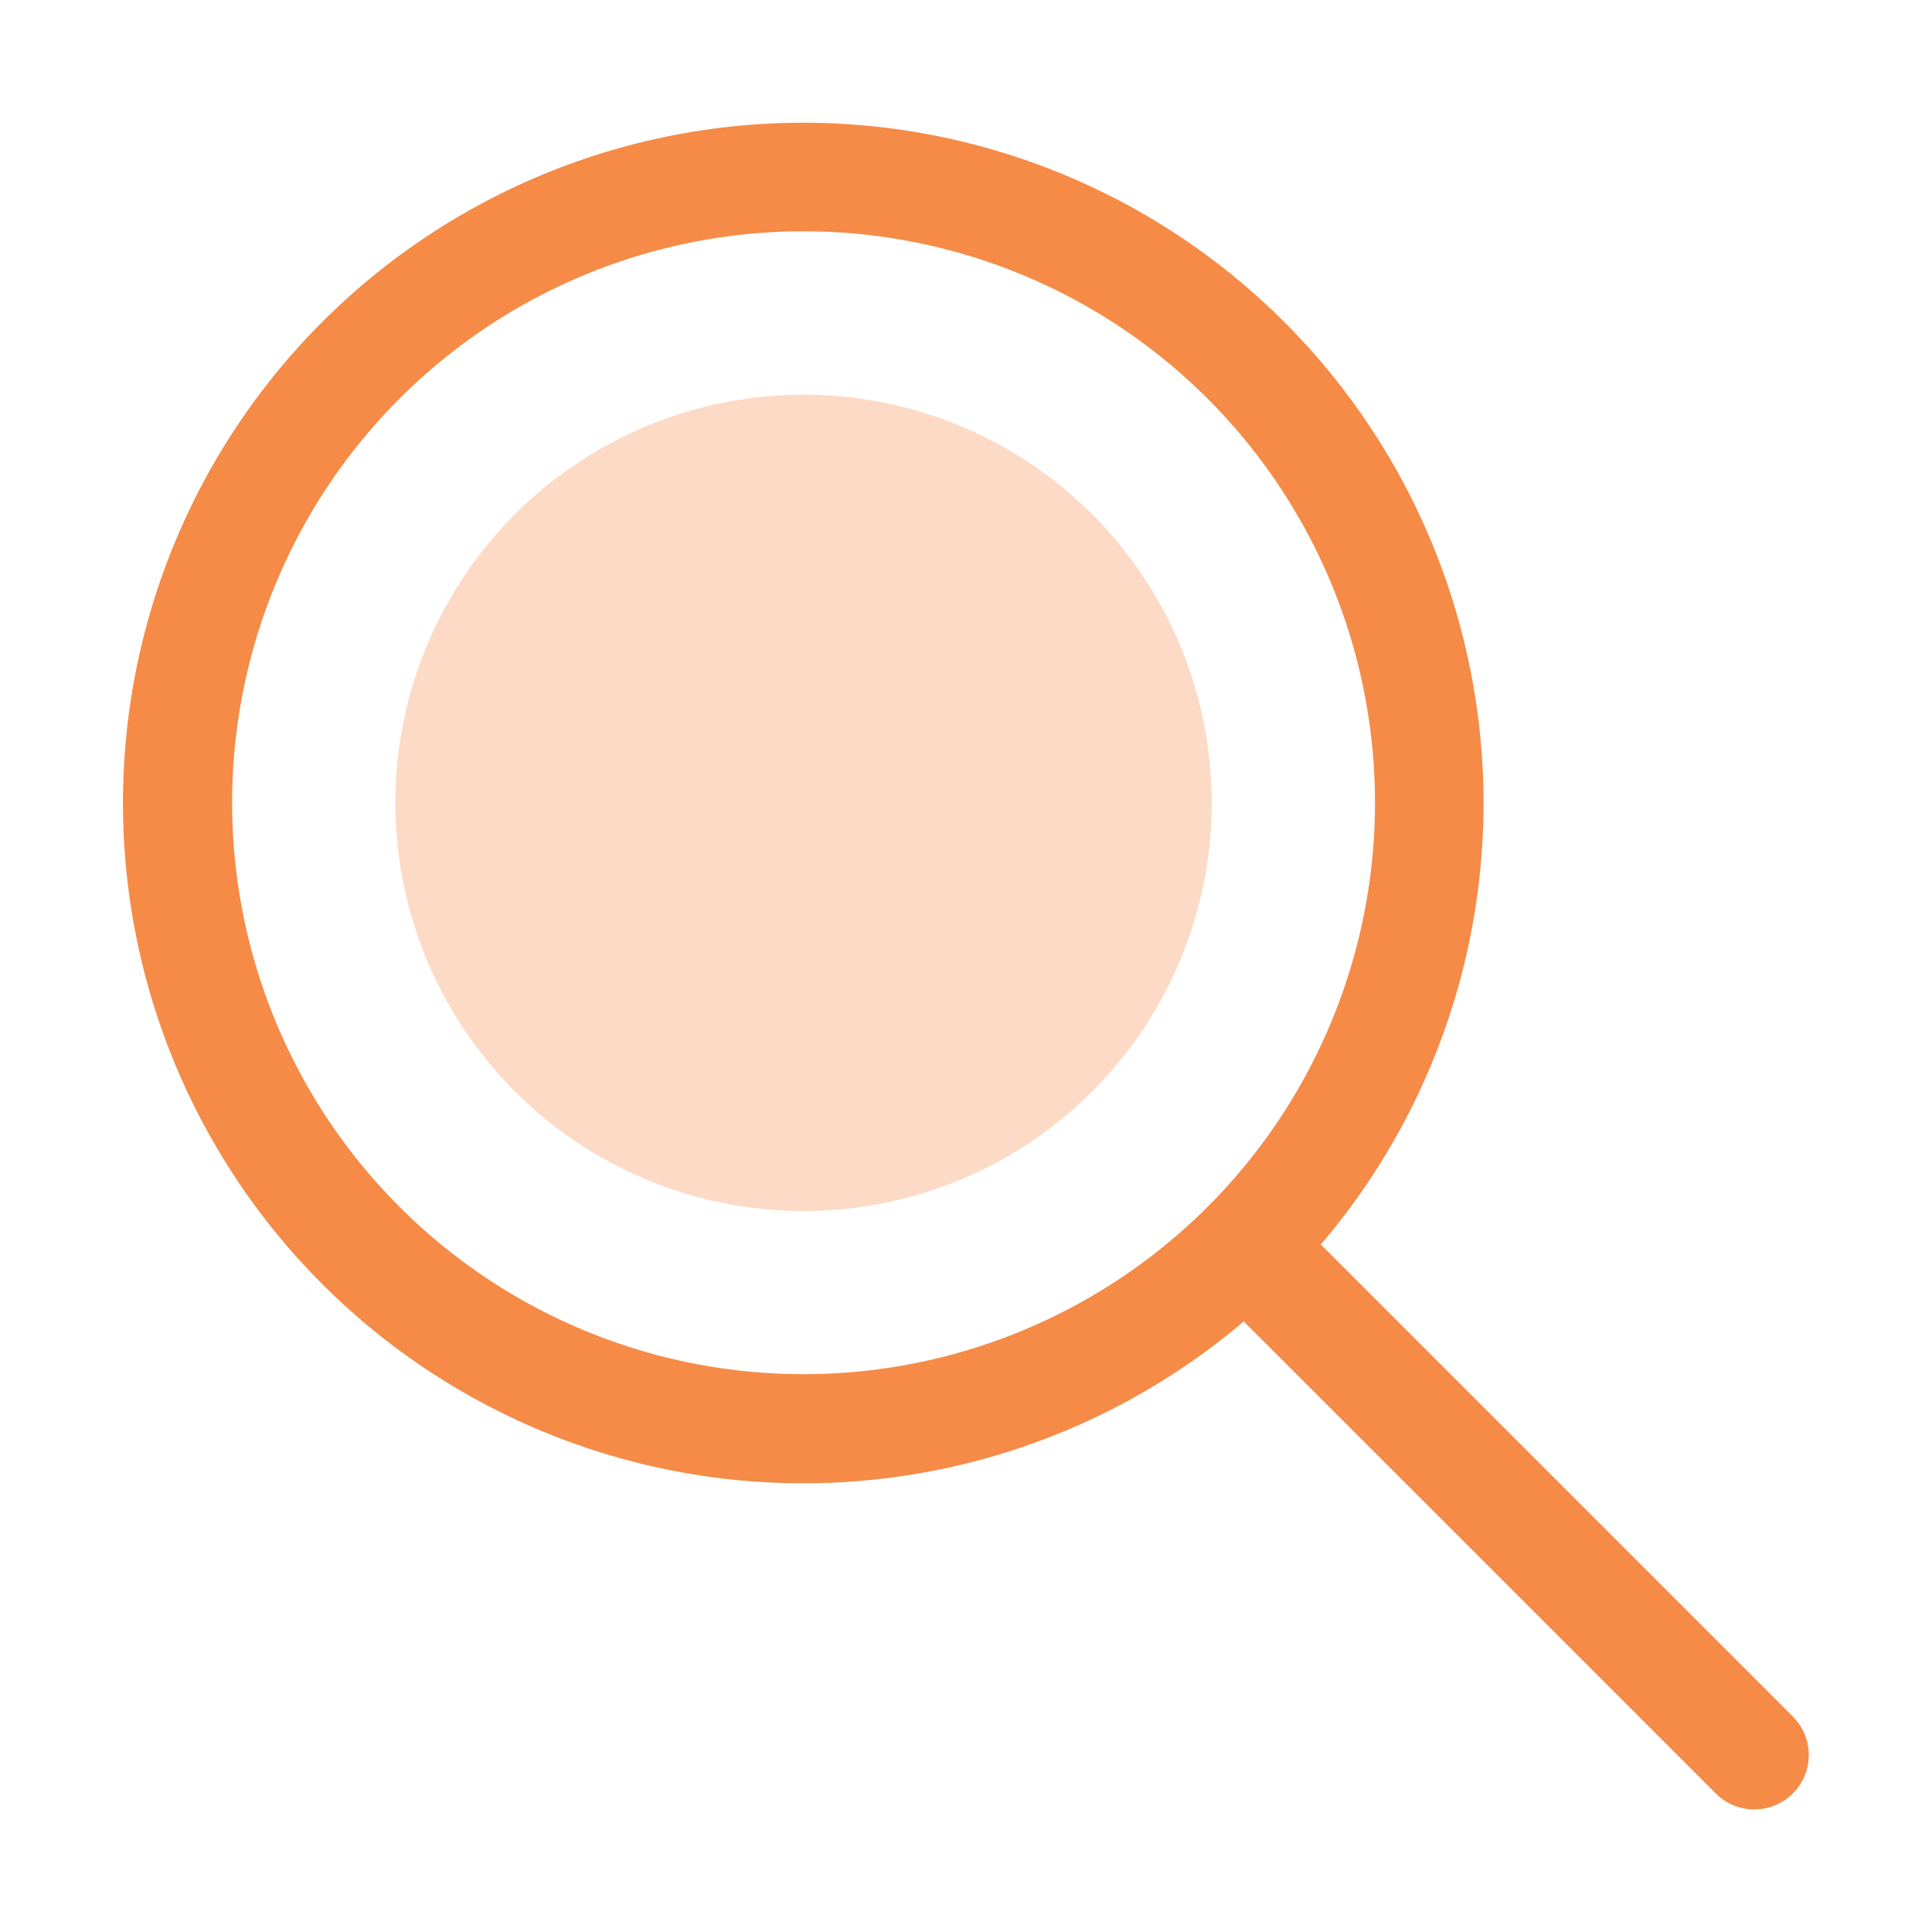
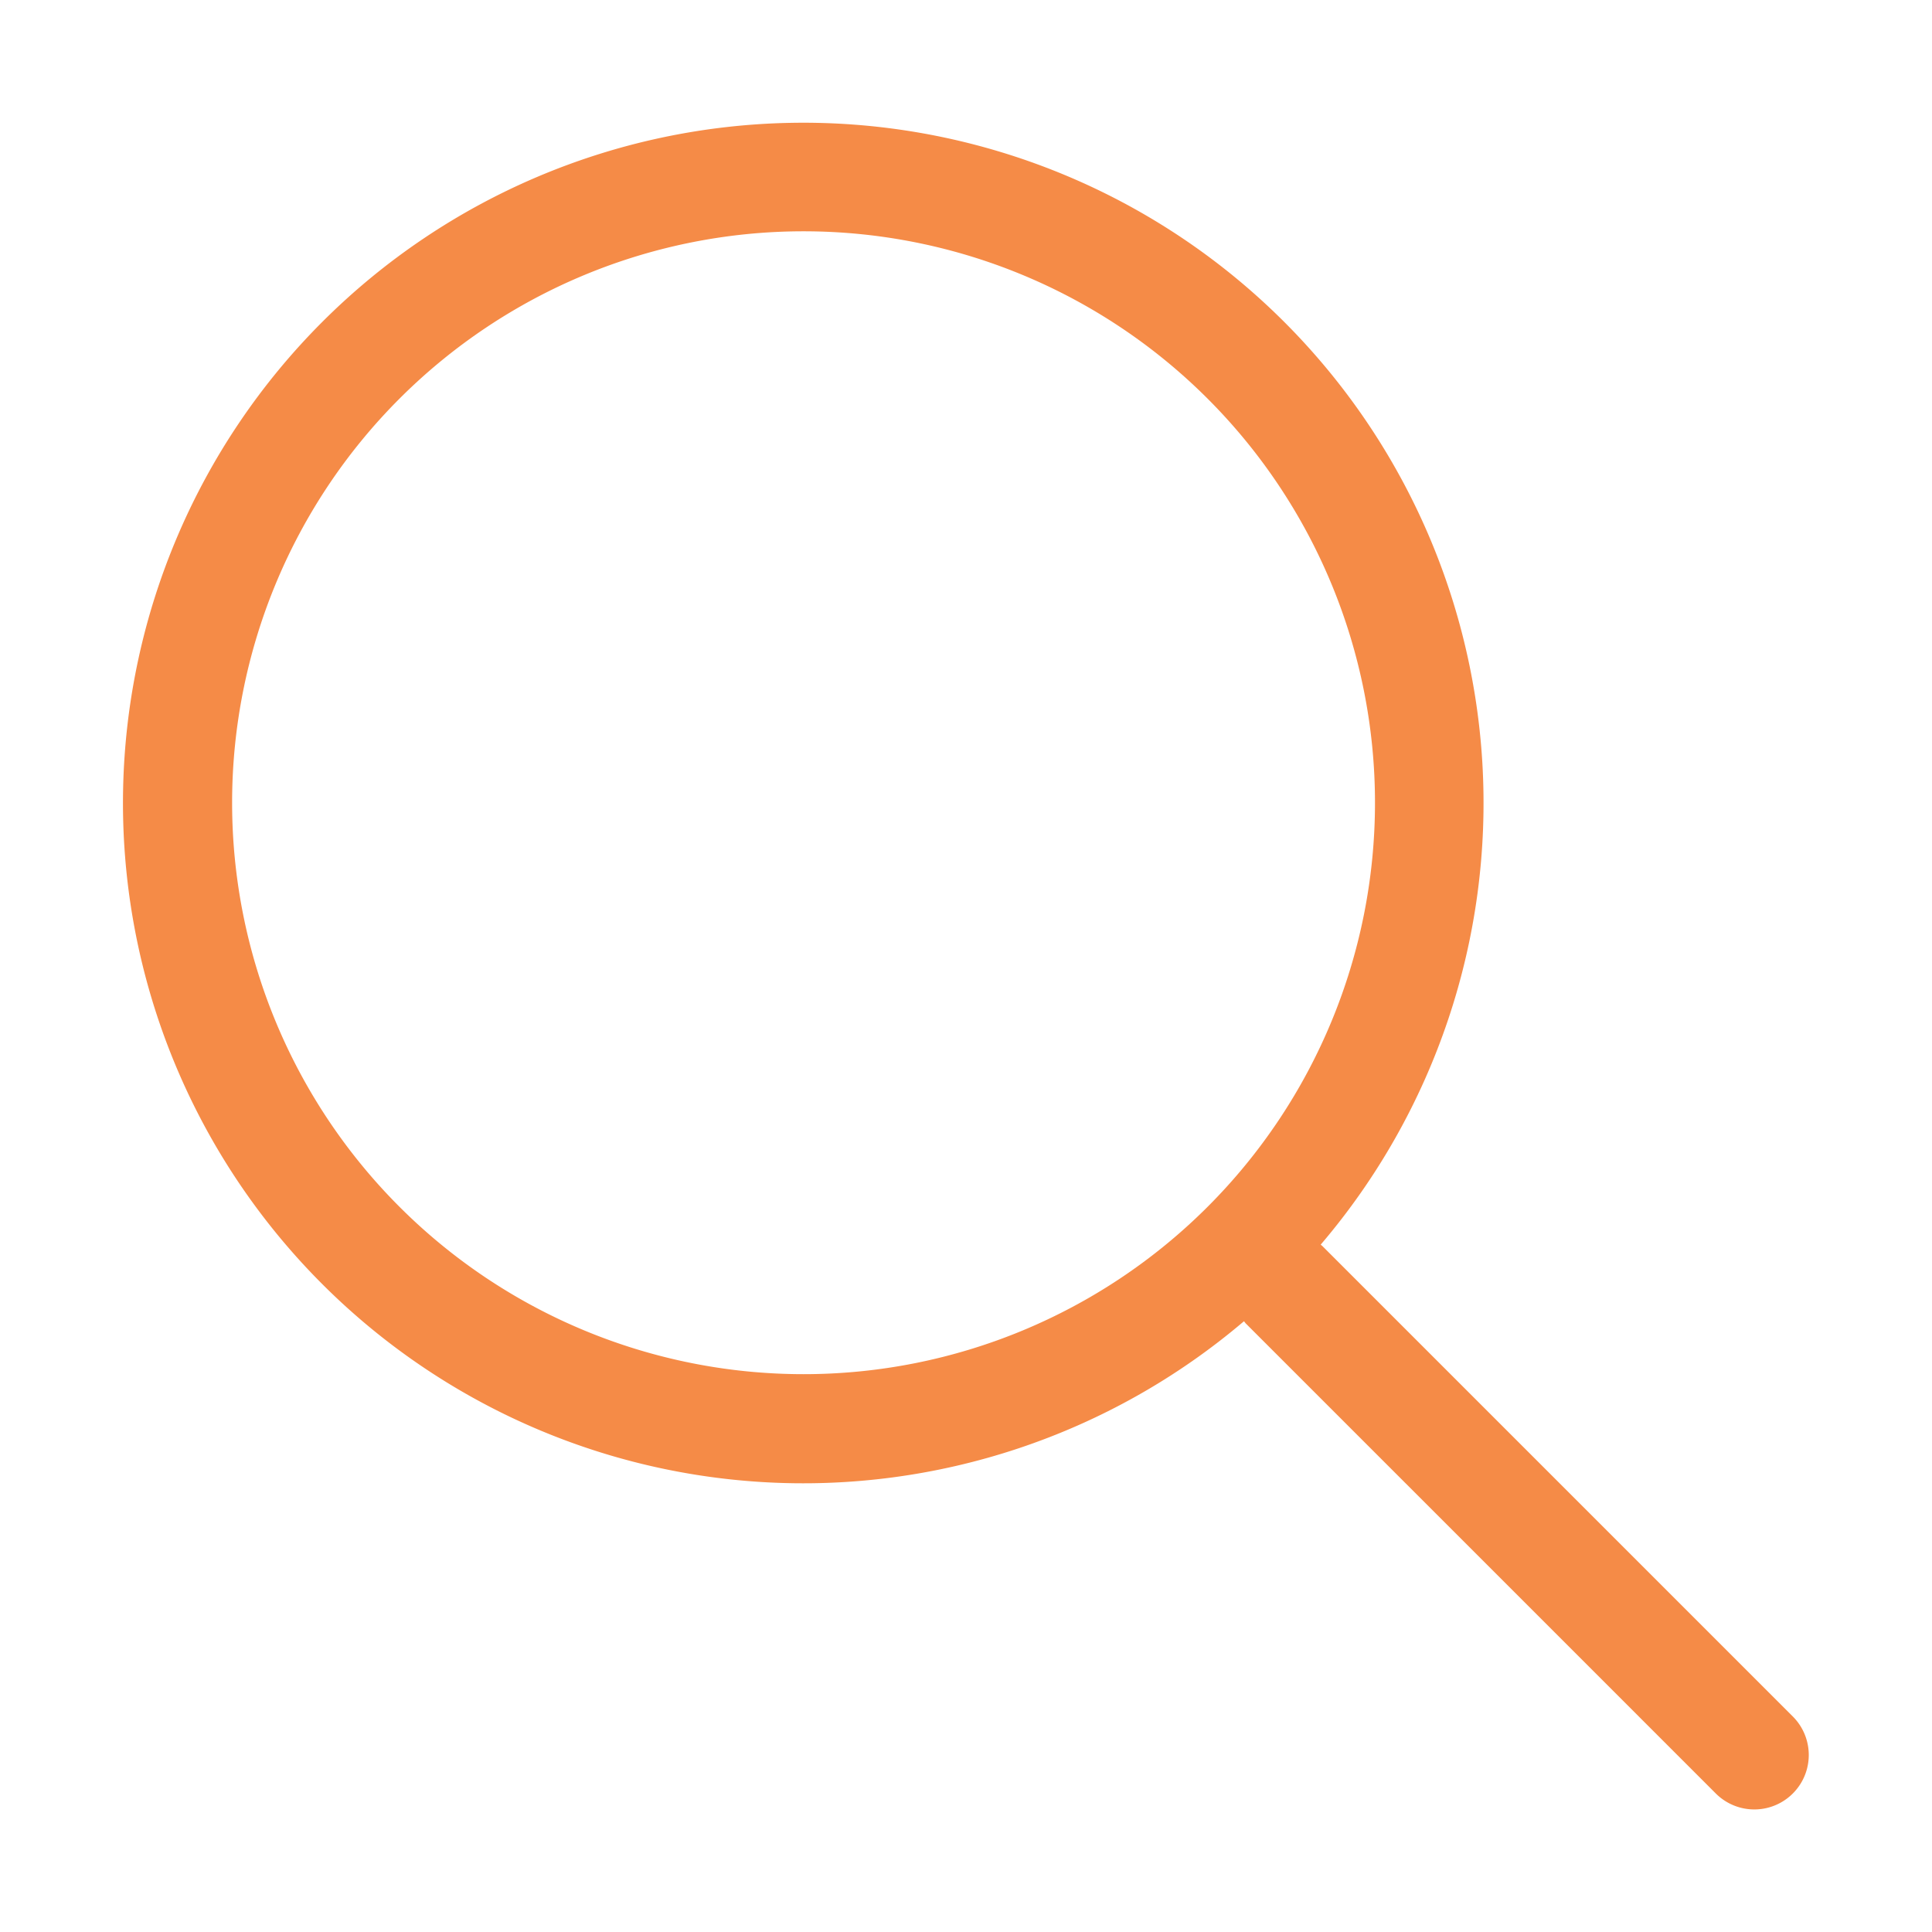
<svg xmlns="http://www.w3.org/2000/svg" viewBox="0 0 142 142">
  <defs>
    <style>.a{fill:#f58b47;}.b{opacity:0.32;}</style>
  </defs>
  <path class="a" d="M131.77,126.16,97.2,91.59l-.13-.11a50,50,0,1,0-5.64,5.63,1.71,1.71,0,0,1,.11.14l34.57,34.57a4,4,0,1,0,5.66-5.66ZM59.06,101a42,42,0,1,1,42-42A42,42,0,0,1,59.06,101Z" />
  <g class="b">
-     <circle class="a" cx="59.06" cy="59.01" r="30" />
-   </g>
+     </g>
</svg>